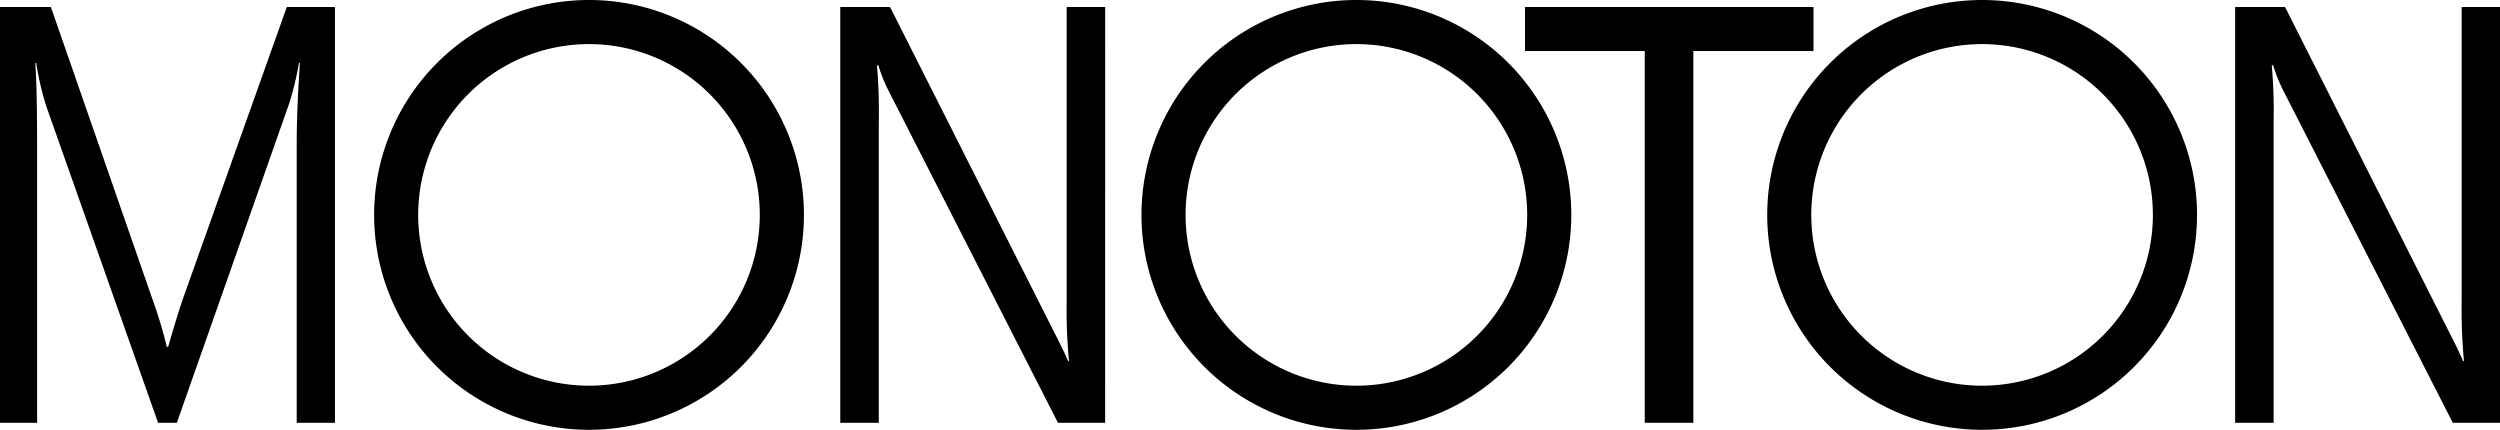
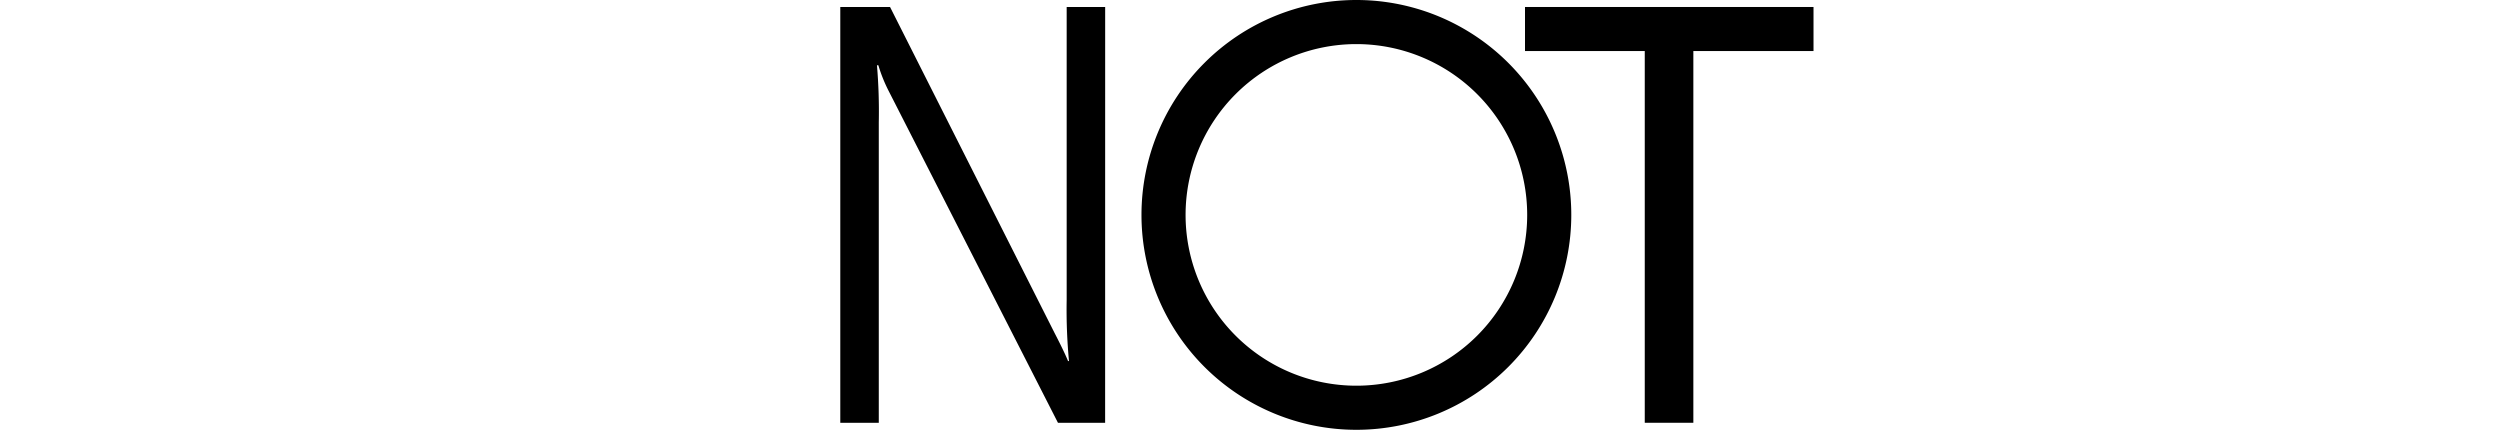
<svg xmlns="http://www.w3.org/2000/svg" viewBox="0 0 561.77 96.58">
-   <path d="M75.27,95h-8.6V32.32q0-7.42.72-18.18h-.21A69.29,69.29,0,0,1,65,23.2L39.74,95H35.52L10.35,23.72a67.57,67.57,0,0,1-2.22-9.58h-.2q.4,5.61.41,18.31V95H0V1.57H11.43L34.08,66.73a100.14,100.14,0,0,1,3.4,11.21h.31q2.2-7.69,3.55-11.47L64.45,1.57H75.27Z" />
  <path d="M248.33,95h-10.6l-38-74.48a34.34,34.34,0,0,1-2.36-5.86h-.31a123.08,123.08,0,0,1,.41,12.83V95h-8.65V1.57H200l37,73.31c1.55,3,2.55,5.12,3,6.26h.21a123,123,0,0,1-.52-13.76V1.57h8.65Z" />
  <path d="M407.51,11.47h-27V95H369.59V11.47H342.68V1.57h64.83Z" />
-   <path d="M561.77,95H551.16l-38-74.48a35.22,35.22,0,0,1-2.37-5.86h-.31a119.21,119.21,0,0,1,.42,12.83V95h-8.65V1.57h11.22l37,73.31c1.55,3,2.54,5.12,3,6.26h.2a126.29,126.29,0,0,1-.51-13.76V1.57h8.65Z" />
-   <path d="M132.36,0a48.29,48.29,0,1,0,48.29,48.29A48.29,48.29,0,0,0,132.36,0Zm0,86.67a38.38,38.38,0,1,1,38.37-38.38A38.38,38.38,0,0,1,132.36,86.67Z" />
  <path d="M304.79,0a48.29,48.29,0,1,0,48.29,48.29A48.29,48.29,0,0,0,304.79,0Zm0,86.67a38.38,38.38,0,1,1,38.38-38.38A38.38,38.38,0,0,1,304.79,86.67Z" />
-   <path d="M445.4,0a48.29,48.29,0,1,0,48.29,48.29A48.29,48.29,0,0,0,445.4,0Zm0,86.67a38.38,38.38,0,1,1,38.37-38.38A38.38,38.38,0,0,1,445.4,86.67Z" />
</svg>